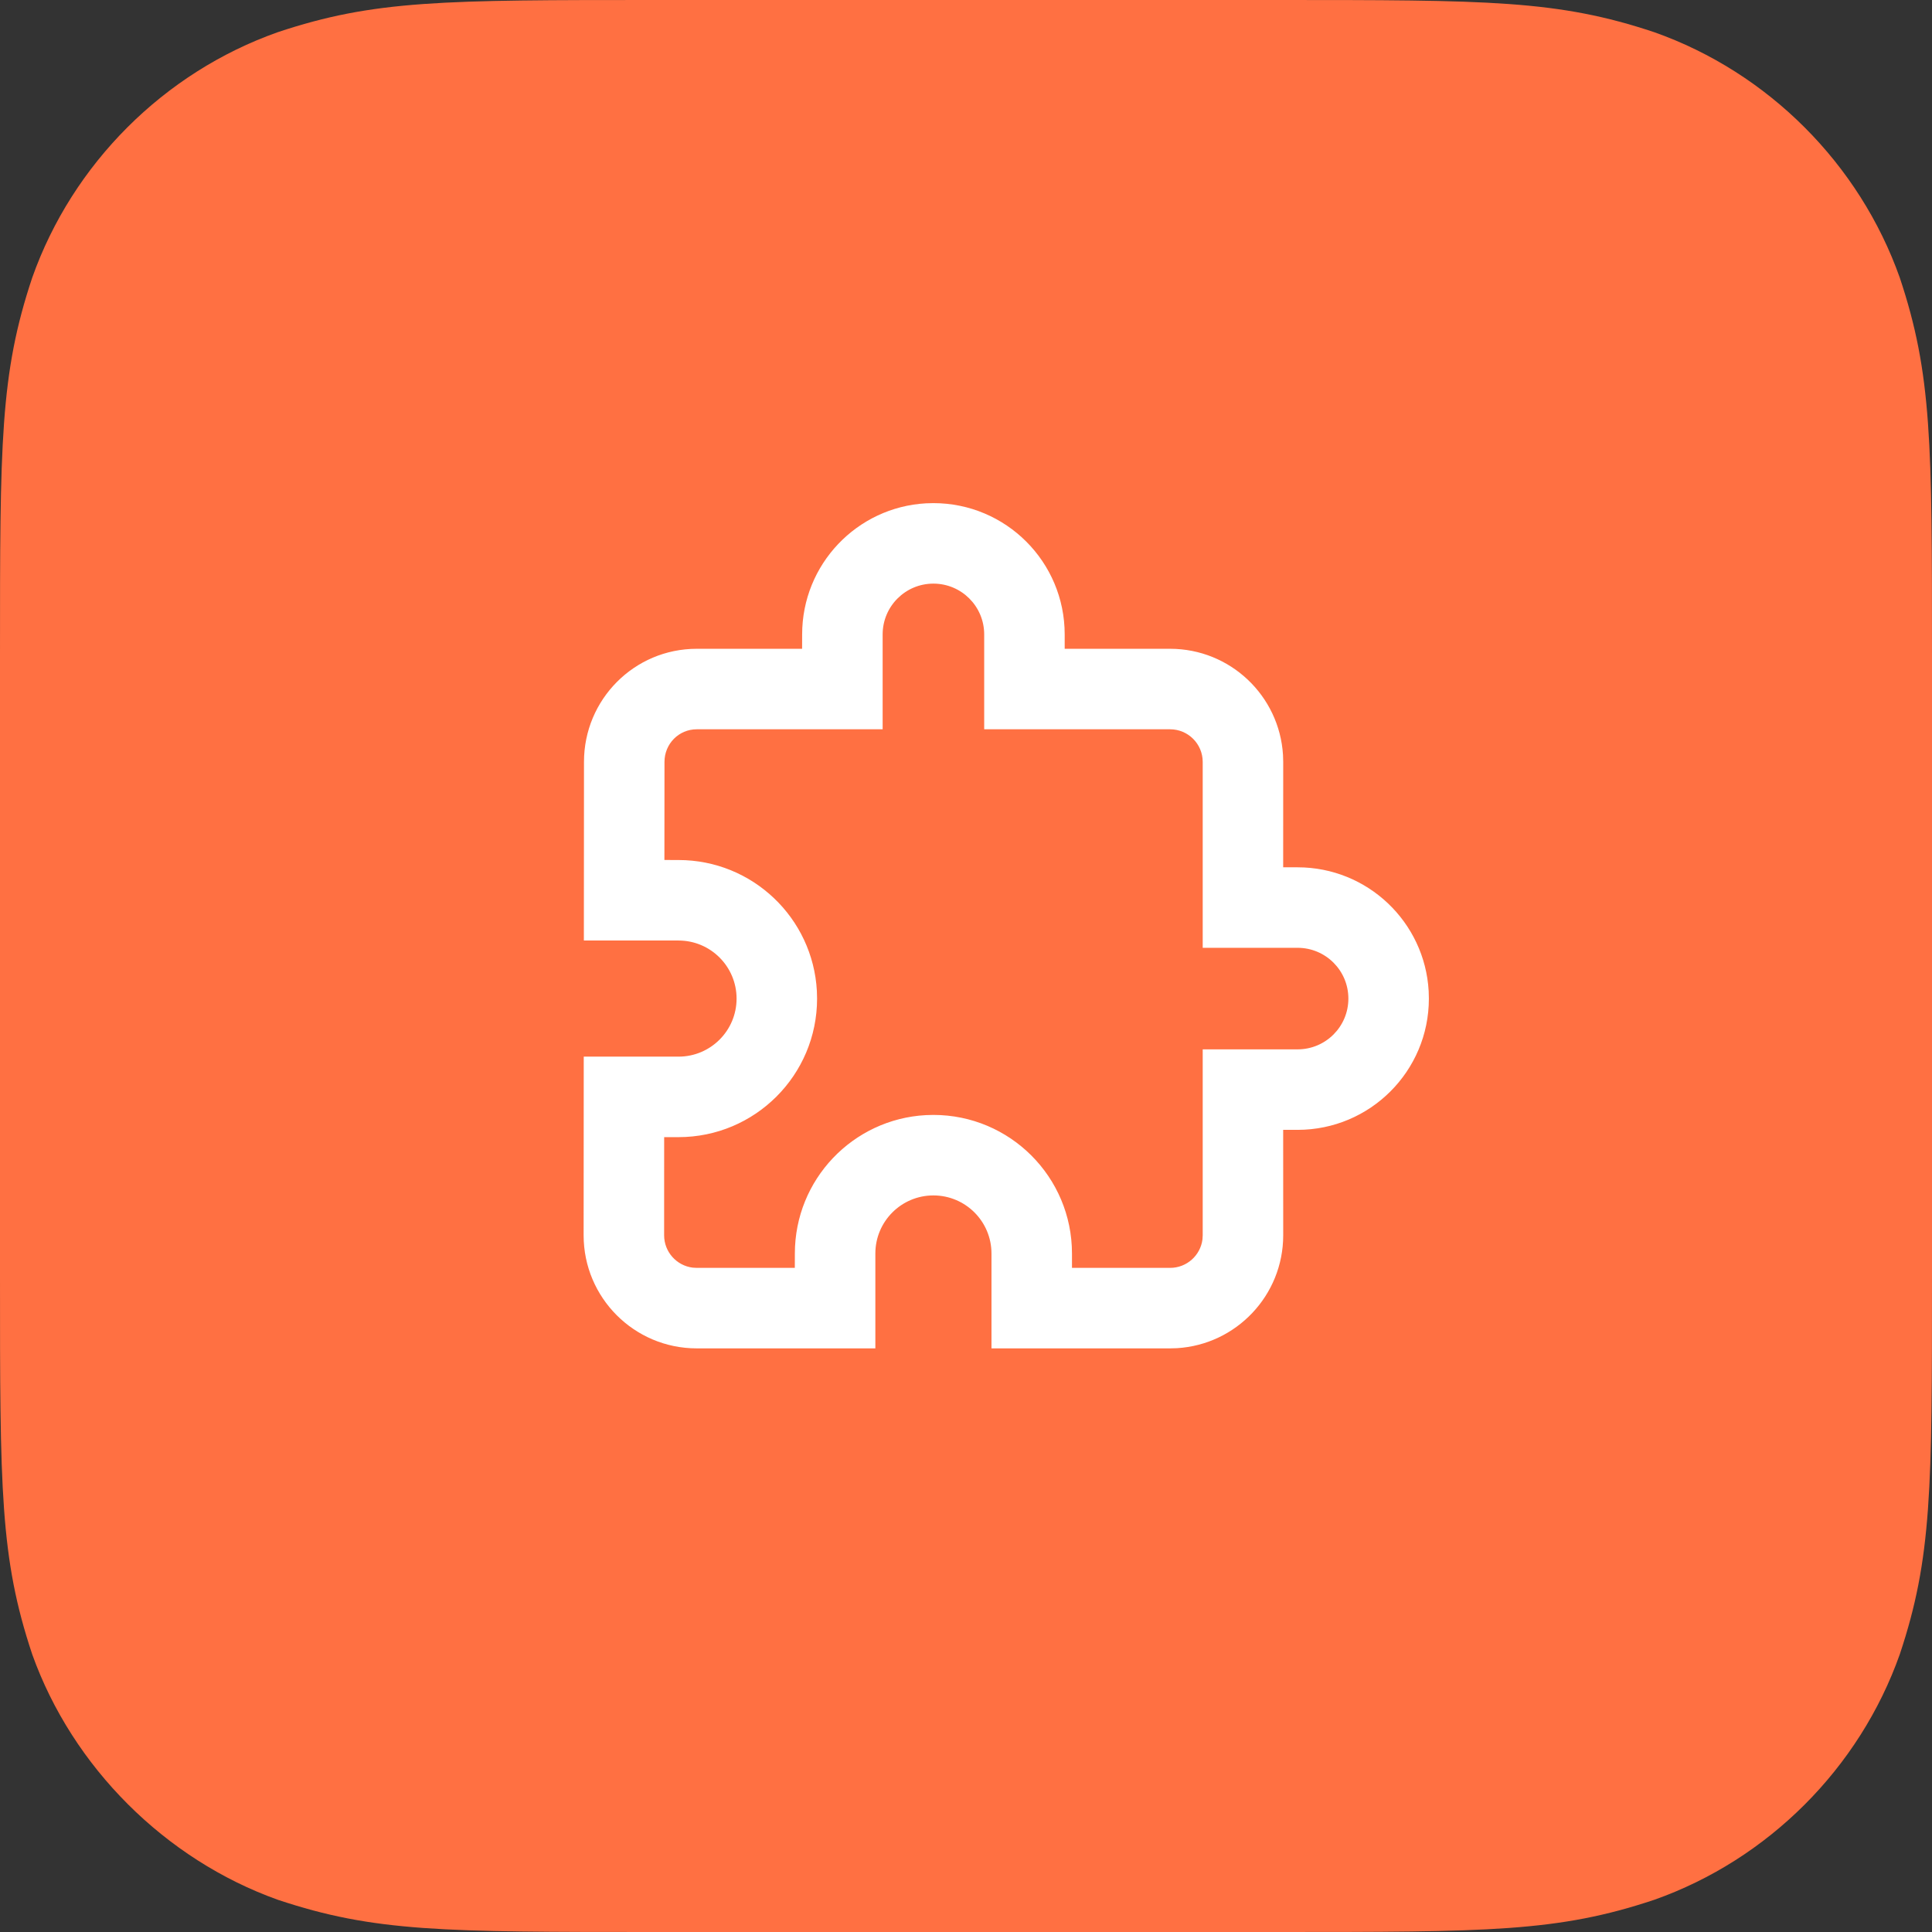
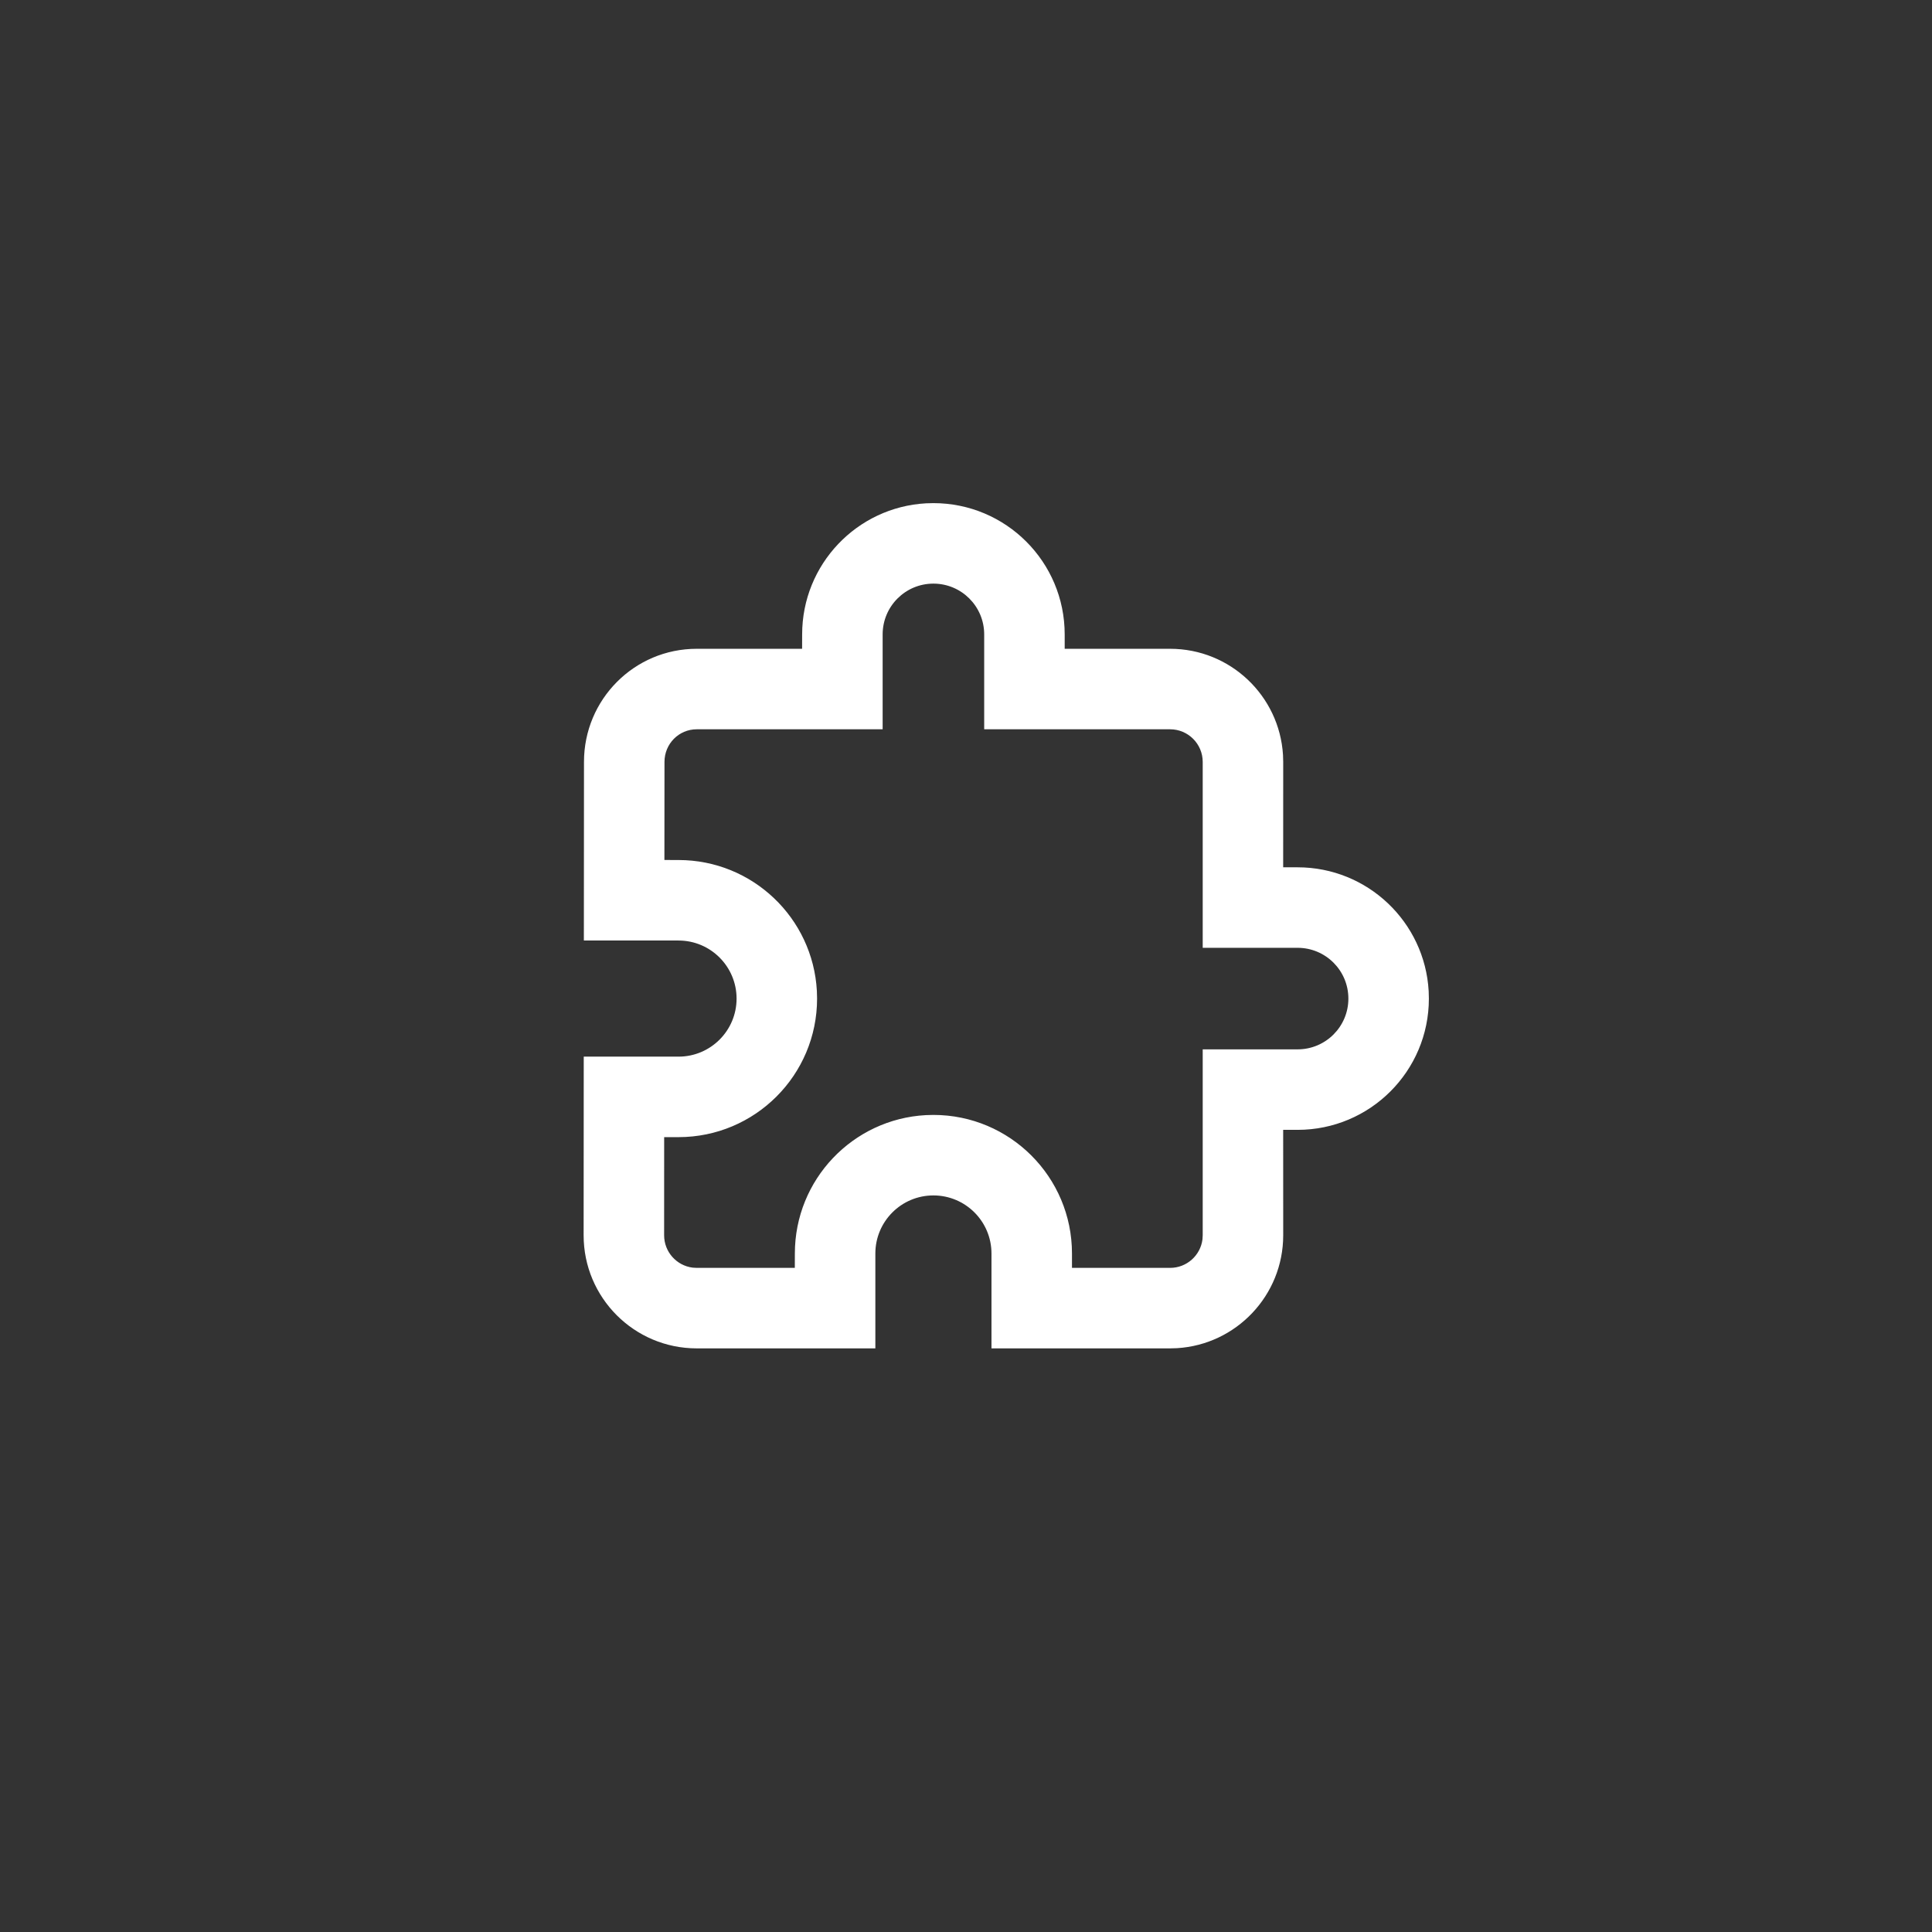
<svg xmlns="http://www.w3.org/2000/svg" width="48" height="48" viewBox="0 0 48 48">
  <rect x="0" y="0" width="48" height="48" fill="#333333" stroke="none" />
  <g fill="none" fill-rule="evenodd">
-     <path fill="#FF7042" d="M31.68,48 C37,48 38.7,48 41.1,47.2 C43.928,46.2 46.2,43.928 47.2,41.1 C48,38.7 48,37 48,31.68 L48,16.32 C48,11 48,9.3 47.2,6.9 C46.198,4.072 43.928,1.8 41.1,0.8 C38.7,0 37,0 31.68,0 L16.32,0 C11,0 9.3,0 6.9,0.8 C4.072,1.8 1.8,4.072 0.8,6.9 C0,9.3 0,11 0,16.32 L0,31.68 C0,37 0,38.7 0.8,41.1 C1.8,43.9 4.104,46.2 6.904,47.2 C9.304,48 11,48 16.32,48 L31.68,48 Z" />
    <path fill="#FFF" fill-rule="nonzero" d="M23.005,12.505 C21.29,12.601 19.929,14.022 19.929,15.762 L19.928,16.119 L17.31,16.119 C15.759,16.119 14.509,17.377 14.509,18.929 L14.506,23.367 L16.857,23.367 C17.654,23.367 18.3,24.013 18.3,24.81 C18.3,25.606 17.654,26.252 16.857,26.252 L14.503,26.252 L14.5,30.69 C14.5,32.242 15.758,33.5 17.31,33.5 L21.748,33.5 L21.748,31.143 C21.748,30.346 22.394,29.7 23.19,29.7 C23.987,29.7 24.633,30.346 24.633,31.143 L24.633,33.5 L29.071,33.5 L29.243,33.495 C30.714,33.406 31.881,32.184 31.881,30.69 L31.88,28.071 L32.238,28.071 C34.04,28.071 35.5,26.611 35.5,24.81 L35.495,24.624 C35.399,22.909 33.978,21.548 32.238,21.548 L31.88,21.547 L31.881,18.929 L31.876,18.758 C31.787,17.286 30.565,16.119 29.071,16.119 L26.452,16.119 L26.452,15.762 C26.452,13.96 24.992,12.5 23.19,12.5 L23.005,12.505 Z M23.19,14.5 C23.888,14.5 24.452,15.065 24.452,15.762 L24.452,18.119 L29.071,18.119 C29.518,18.119 29.881,18.482 29.881,18.929 L29.881,23.548 L32.238,23.548 C32.935,23.548 33.5,24.112 33.5,24.81 C33.5,25.507 32.935,26.071 32.238,26.071 L29.881,26.071 L29.881,30.69 L29.875,30.792 C29.825,31.191 29.484,31.5 29.071,31.5 L26.633,31.499 L26.633,31.143 C26.633,29.242 25.092,27.7 23.19,27.7 L23.002,27.705 C21.188,27.803 19.748,29.305 19.748,31.143 L19.747,31.499 L17.31,31.5 L17.208,31.494 C16.809,31.444 16.5,31.103 16.5,30.69 L16.501,28.252 L16.857,28.252 C18.758,28.252 20.3,26.711 20.3,24.81 L20.295,24.621 C20.197,22.807 18.695,21.367 16.857,21.367 L16.507,21.366 L16.509,18.929 C16.509,18.479 16.866,18.119 17.31,18.119 L21.929,18.119 L21.929,15.762 C21.929,15.065 22.493,14.5 23.19,14.5 Z" />
  </g>
</svg>